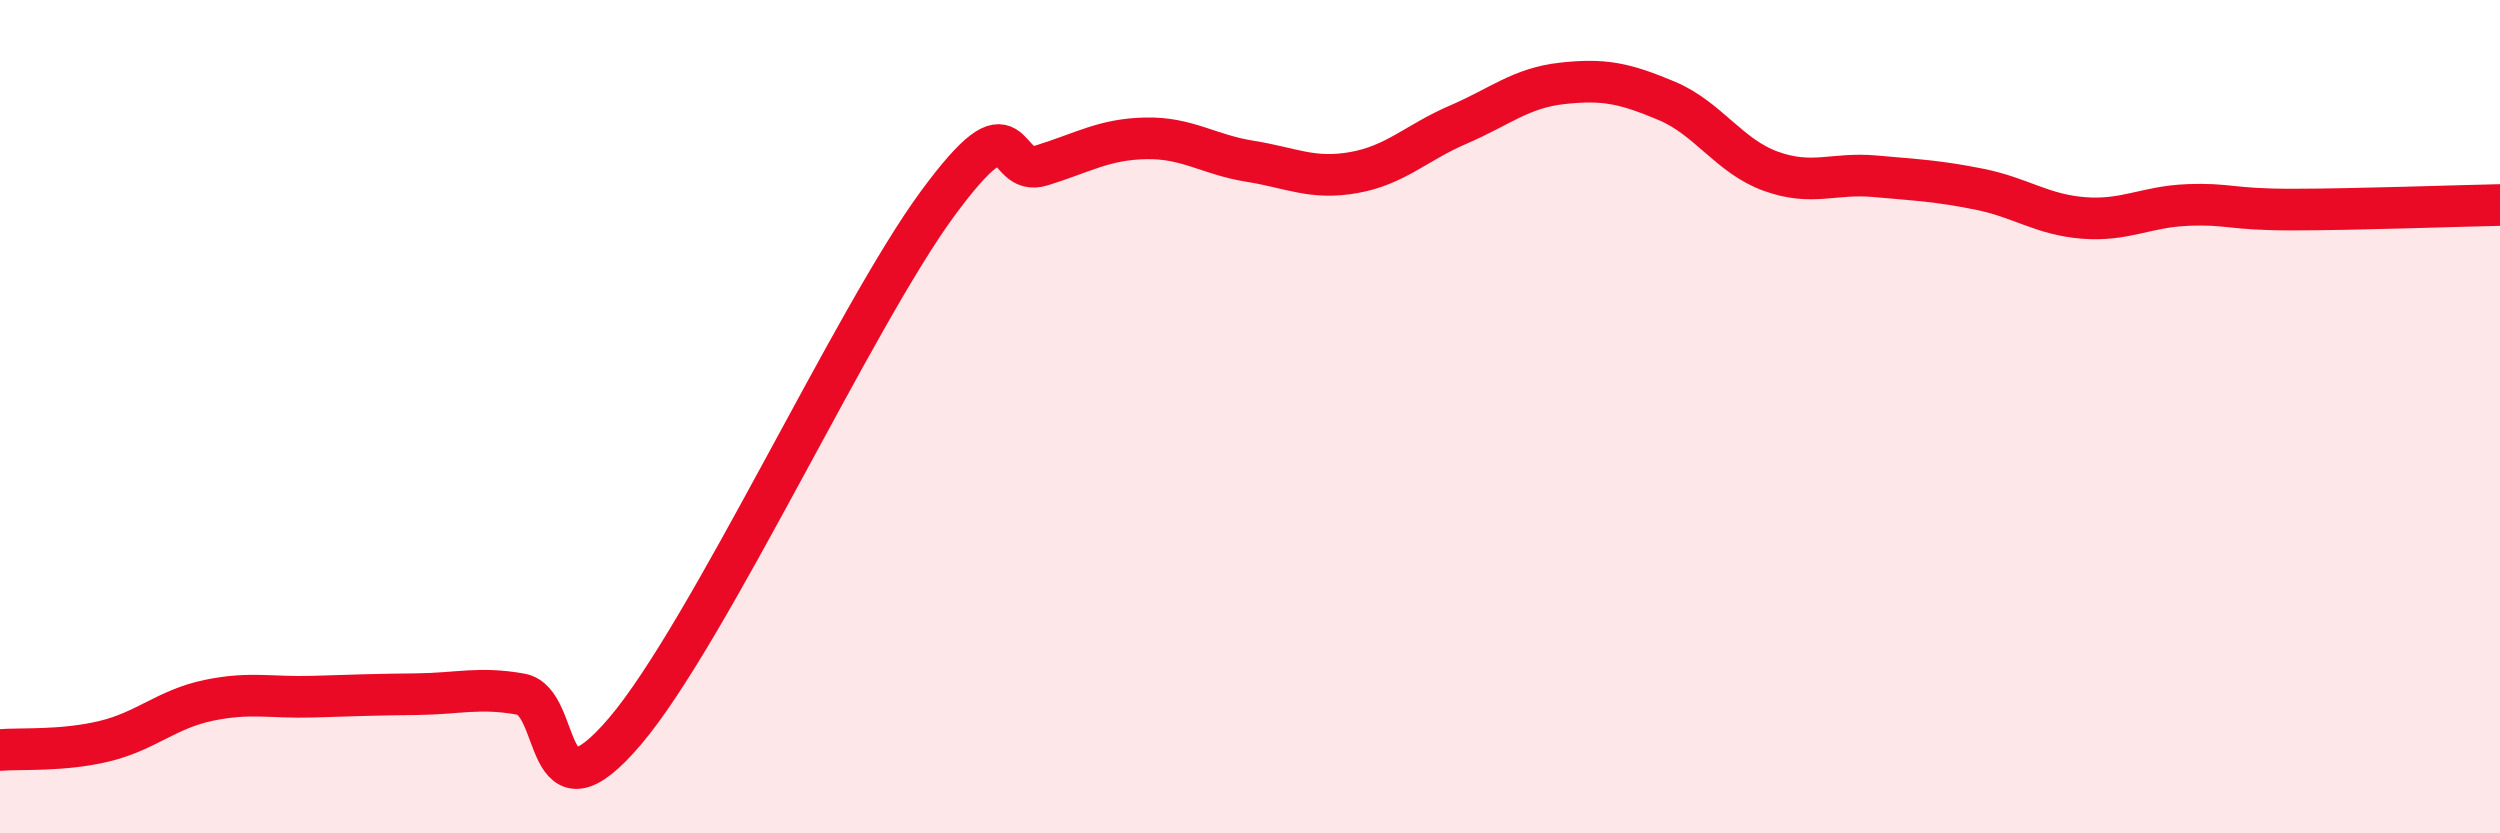
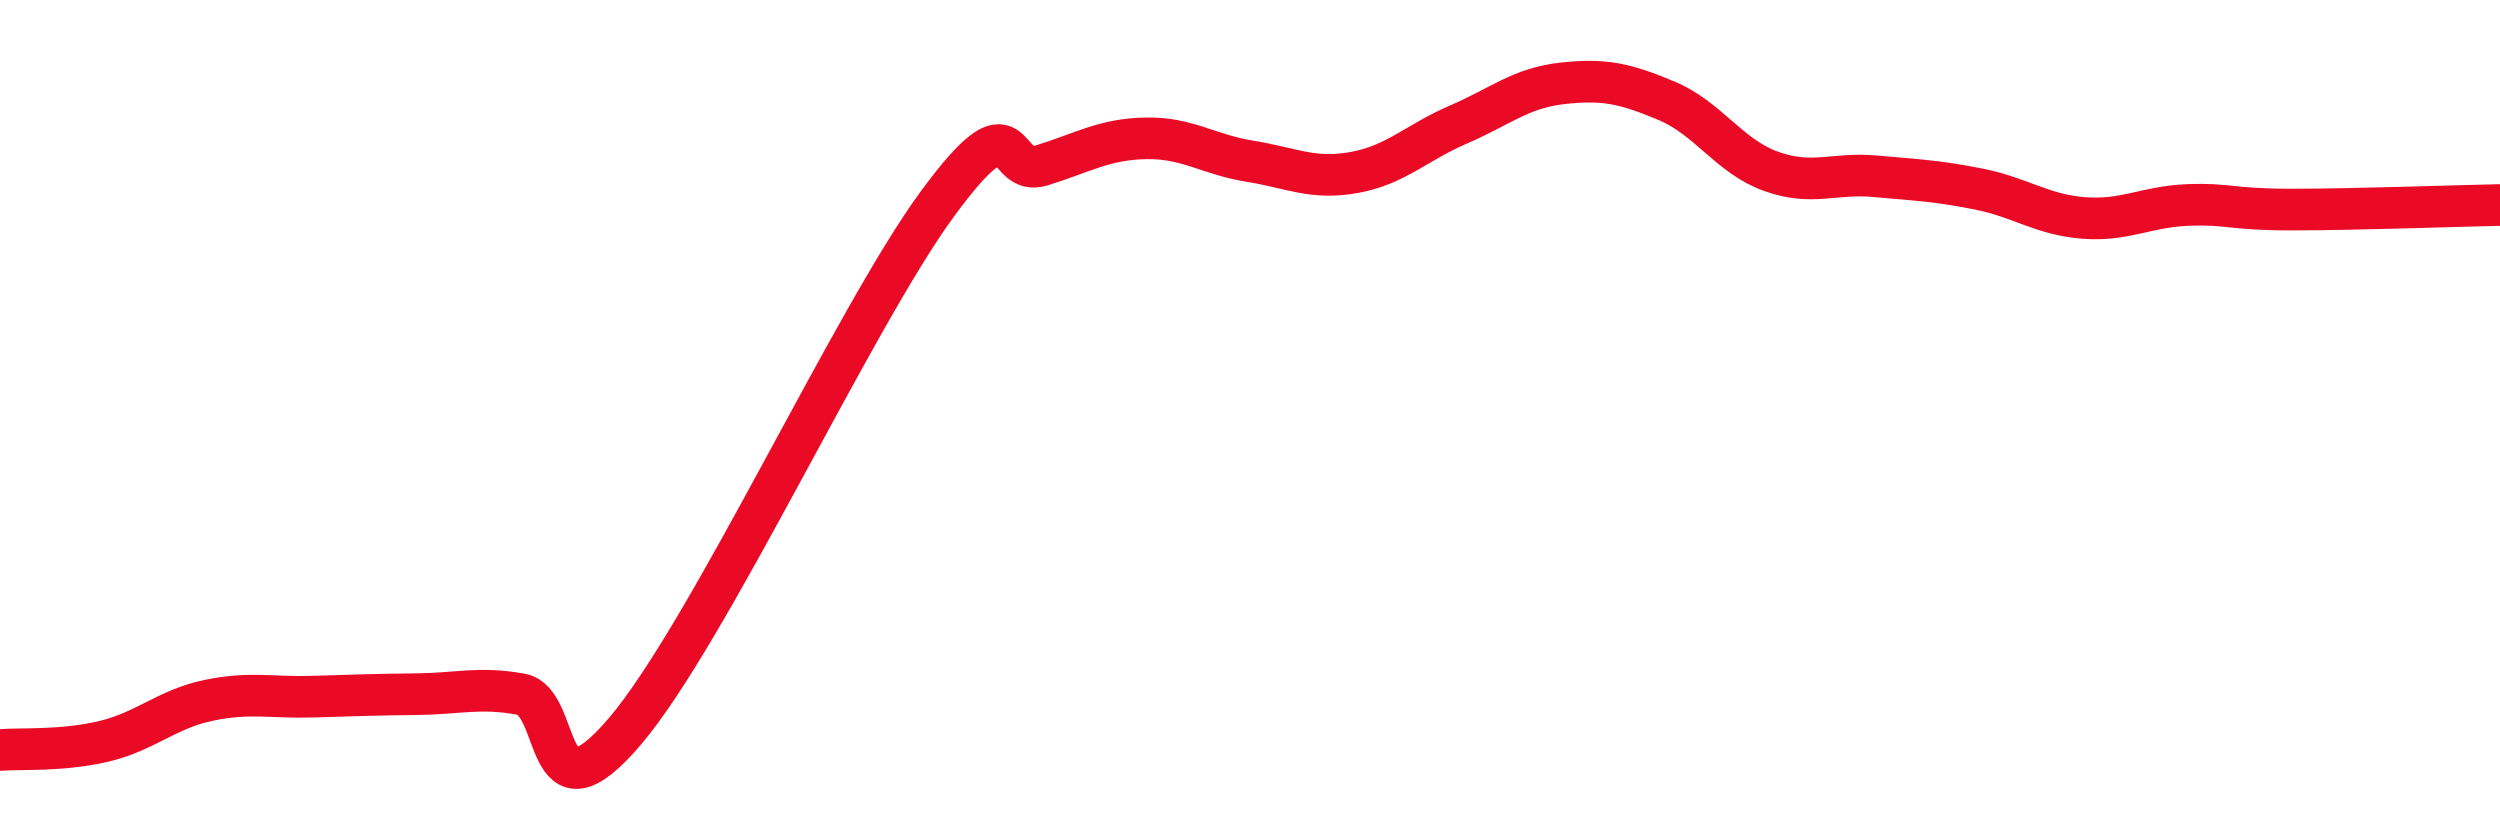
<svg xmlns="http://www.w3.org/2000/svg" width="60" height="20" viewBox="0 0 60 20">
-   <path d="M 0,18 C 0.5,17.96 1.5,18.03 2.5,17.79 C 3.5,17.55 4,17.02 5,16.81 C 6,16.6 6.5,16.75 7.5,16.72 C 8.5,16.69 9,16.67 10,16.66 C 11,16.65 11.5,16.48 12.5,16.66 C 13.5,16.84 13,19.9 15,17.55 C 17,15.2 20.5,7.61 22.5,4.89 C 24.5,2.17 24,4.28 25,3.97 C 26,3.66 26.5,3.34 27.5,3.32 C 28.5,3.3 29,3.71 30,3.87 C 31,4.03 31.5,4.32 32.5,4.14 C 33.5,3.96 34,3.42 35,2.99 C 36,2.56 36.5,2.11 37.5,2 C 38.5,1.89 39,2 40,2.42 C 41,2.84 41.5,3.75 42.5,4.11 C 43.5,4.47 44,4.14 45,4.23 C 46,4.32 46.5,4.34 47.5,4.54 C 48.5,4.74 49,5.15 50,5.23 C 51,5.31 51.5,4.96 52.5,4.92 C 53.5,4.88 53.5,5.03 55,5.03 C 56.5,5.03 59,4.94 60,4.92L60 20L0 20Z" fill="#EB0A25" opacity="0.1" stroke-linecap="round" stroke-linejoin="round" />
  <path d="M 0,18 C 0.5,17.96 1.5,18.03 2.5,17.79 C 3.5,17.55 4,17.02 5,16.81 C 6,16.6 6.5,16.75 7.5,16.72 C 8.5,16.69 9,16.67 10,16.66 C 11,16.65 11.5,16.48 12.5,16.66 C 13.5,16.84 13,19.9 15,17.55 C 17,15.2 20.5,7.61 22.5,4.89 C 24.5,2.17 24,4.28 25,3.97 C 26,3.66 26.5,3.34 27.5,3.32 C 28.5,3.3 29,3.71 30,3.87 C 31,4.03 31.5,4.32 32.5,4.14 C 33.5,3.96 34,3.42 35,2.99 C 36,2.56 36.5,2.11 37.5,2 C 38.5,1.89 39,2 40,2.42 C 41,2.84 41.5,3.75 42.5,4.11 C 43.5,4.47 44,4.14 45,4.23 C 46,4.32 46.5,4.34 47.5,4.54 C 48.5,4.74 49,5.15 50,5.23 C 51,5.31 51.5,4.96 52.5,4.92 C 53.5,4.88 53.5,5.03 55,5.03 C 56.5,5.03 59,4.94 60,4.92" stroke="#EB0A25" stroke-width="1" fill="none" stroke-linecap="round" stroke-linejoin="round" />
</svg>